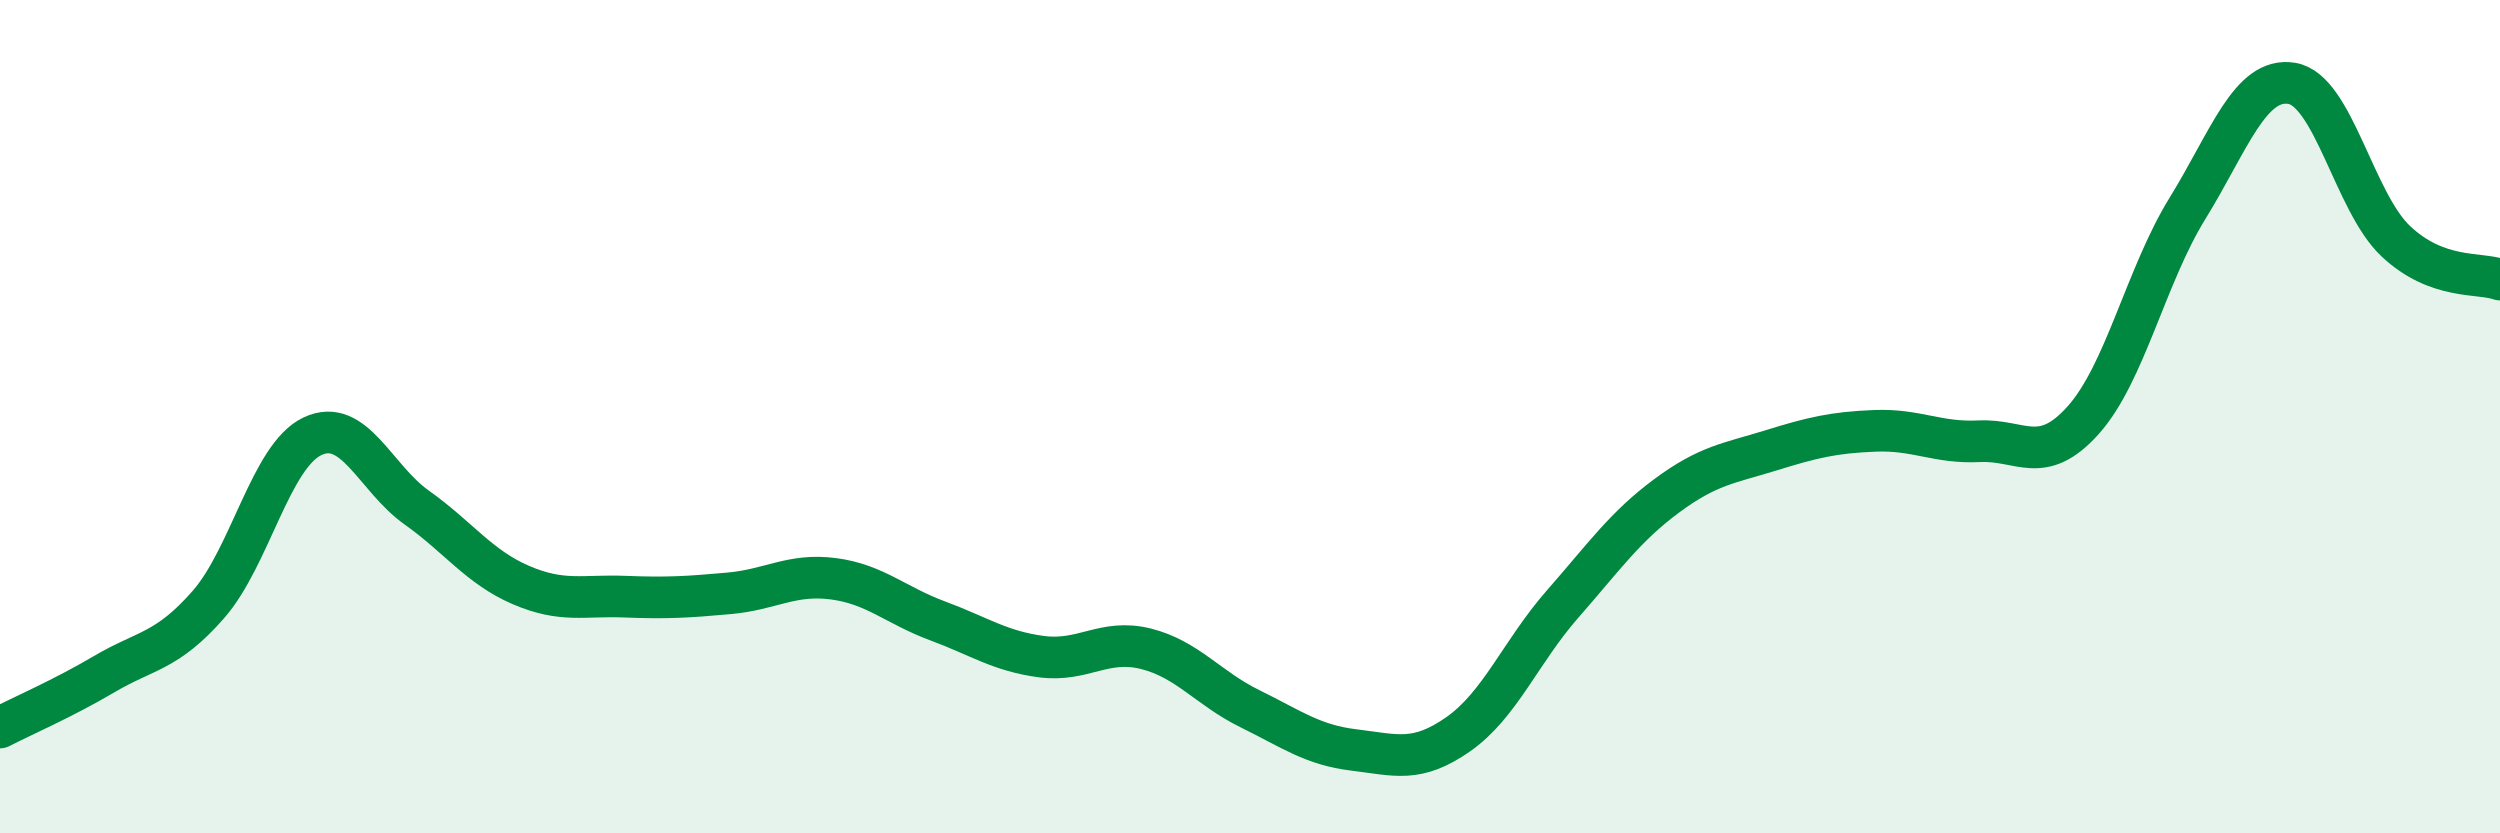
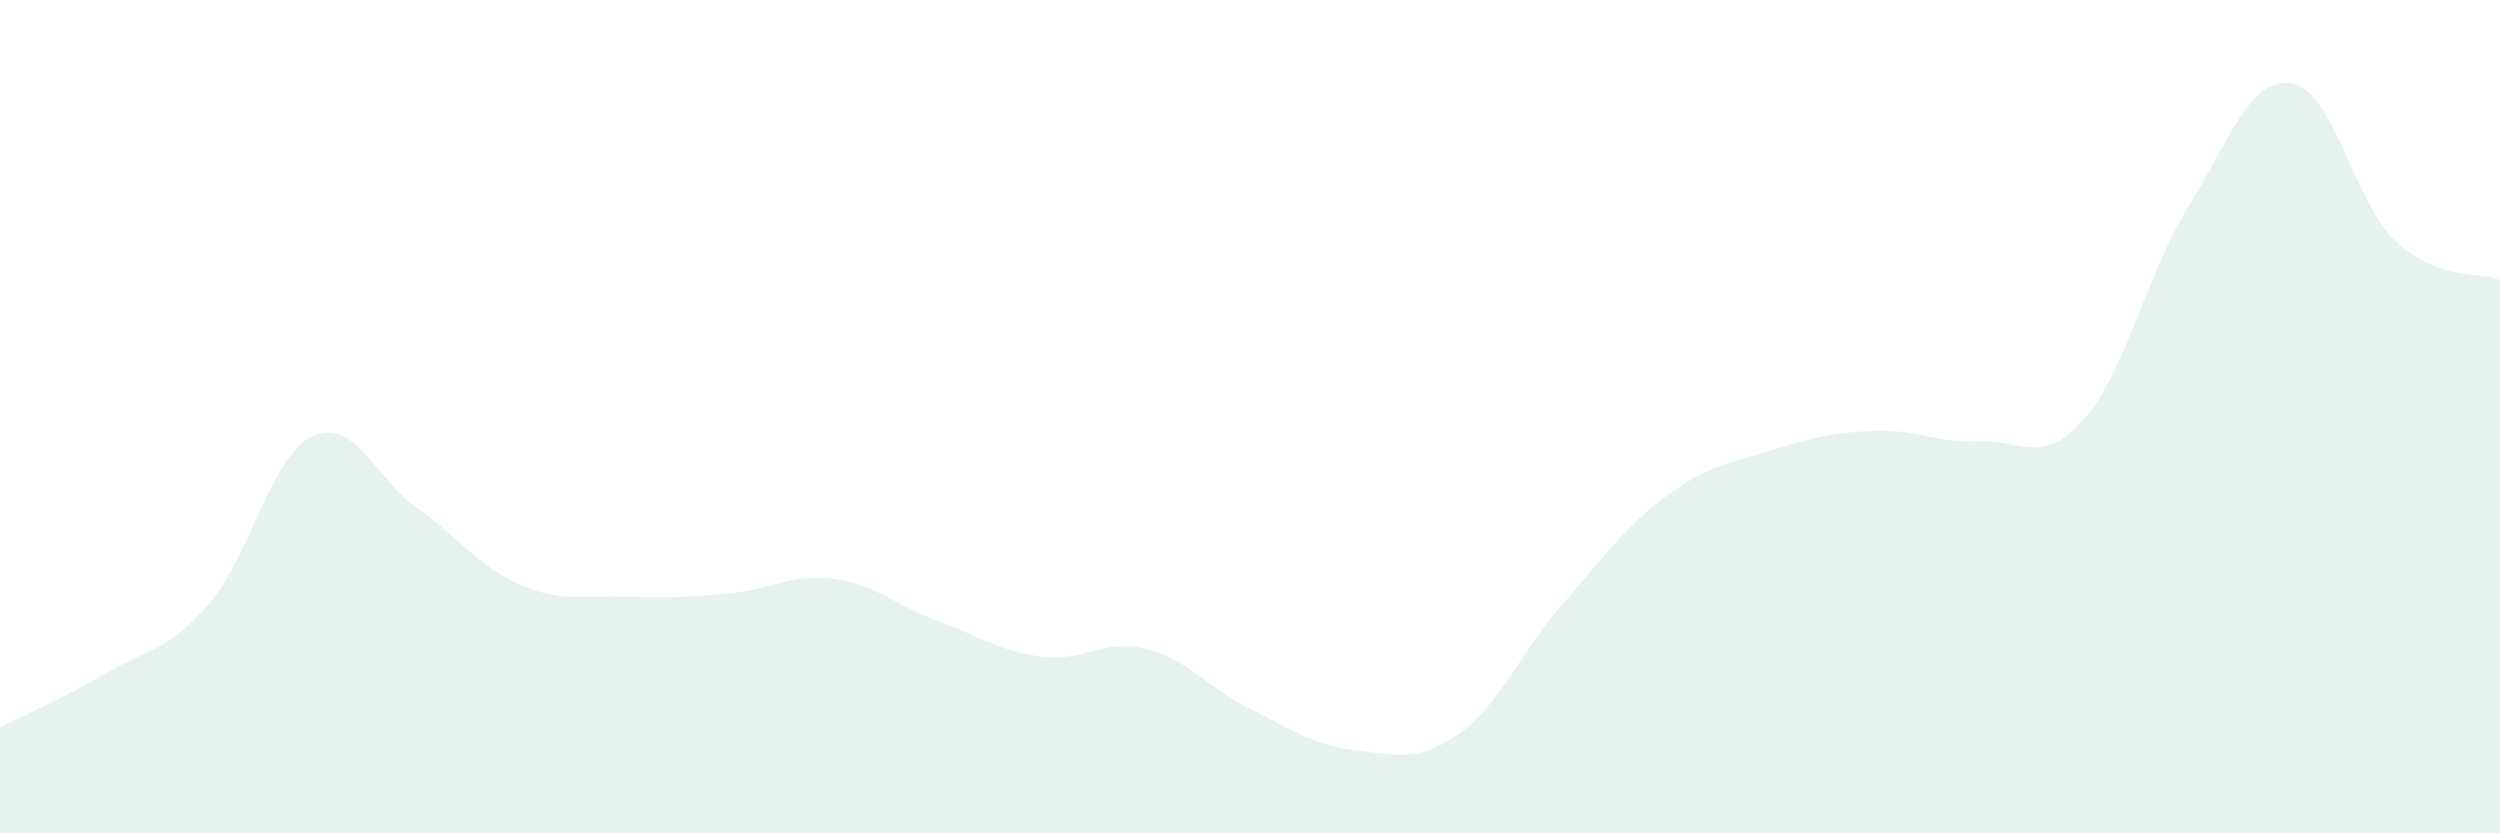
<svg xmlns="http://www.w3.org/2000/svg" width="60" height="20" viewBox="0 0 60 20">
  <path d="M 0,17.46 C 0.5,17.2 1.5,16.77 2.5,16.18 C 3.5,15.59 4,15.65 5,14.51 C 6,13.37 6.5,10.94 7.5,10.47 C 8.5,10 9,11.47 10,12.18 C 11,12.89 11.5,13.61 12.5,14.04 C 13.5,14.47 14,14.28 15,14.32 C 16,14.36 16.5,14.33 17.5,14.24 C 18.5,14.15 19,13.76 20,13.89 C 21,14.02 21.5,14.53 22.5,14.9 C 23.5,15.27 24,15.63 25,15.76 C 26,15.89 26.5,15.32 27.5,15.57 C 28.5,15.82 29,16.52 30,17.01 C 31,17.5 31.5,17.88 32.5,18 C 33.5,18.12 34,18.32 35,17.62 C 36,16.92 36.5,15.64 37.5,14.5 C 38.5,13.36 39,12.64 40,11.9 C 41,11.16 41.5,11.12 42.5,10.81 C 43.5,10.5 44,10.38 45,10.34 C 46,10.3 46.5,10.64 47.5,10.59 C 48.5,10.54 49,11.2 50,10.08 C 51,8.96 51.5,6.62 52.5,5 C 53.5,3.38 54,1.84 55,2 C 56,2.16 56.5,4.85 57.5,5.79 C 58.5,6.73 59.5,6.53 60,6.71L60 20L0 20Z" fill="#008740" opacity="0.1" stroke-linecap="round" stroke-linejoin="round" />
-   <path d="M 0,17.46 C 0.5,17.2 1.5,16.77 2.5,16.18 C 3.5,15.59 4,15.65 5,14.51 C 6,13.37 6.5,10.94 7.5,10.47 C 8.5,10 9,11.47 10,12.18 C 11,12.89 11.5,13.61 12.5,14.04 C 13.5,14.47 14,14.28 15,14.32 C 16,14.36 16.5,14.33 17.5,14.24 C 18.5,14.15 19,13.76 20,13.89 C 21,14.02 21.5,14.53 22.5,14.9 C 23.5,15.27 24,15.63 25,15.76 C 26,15.89 26.5,15.32 27.5,15.57 C 28.5,15.82 29,16.52 30,17.01 C 31,17.5 31.5,17.88 32.5,18 C 33.5,18.12 34,18.32 35,17.62 C 36,16.92 36.5,15.64 37.5,14.5 C 38.5,13.36 39,12.64 40,11.9 C 41,11.16 41.5,11.12 42.5,10.81 C 43.5,10.5 44,10.38 45,10.34 C 46,10.3 46.5,10.64 47.5,10.59 C 48.5,10.54 49,11.2 50,10.08 C 51,8.96 51.5,6.62 52.5,5 C 53.5,3.38 54,1.84 55,2 C 56,2.16 56.5,4.85 57.5,5.79 C 58.5,6.73 59.5,6.53 60,6.71" stroke="#008740" stroke-width="1" fill="none" stroke-linecap="round" stroke-linejoin="round" />
</svg>